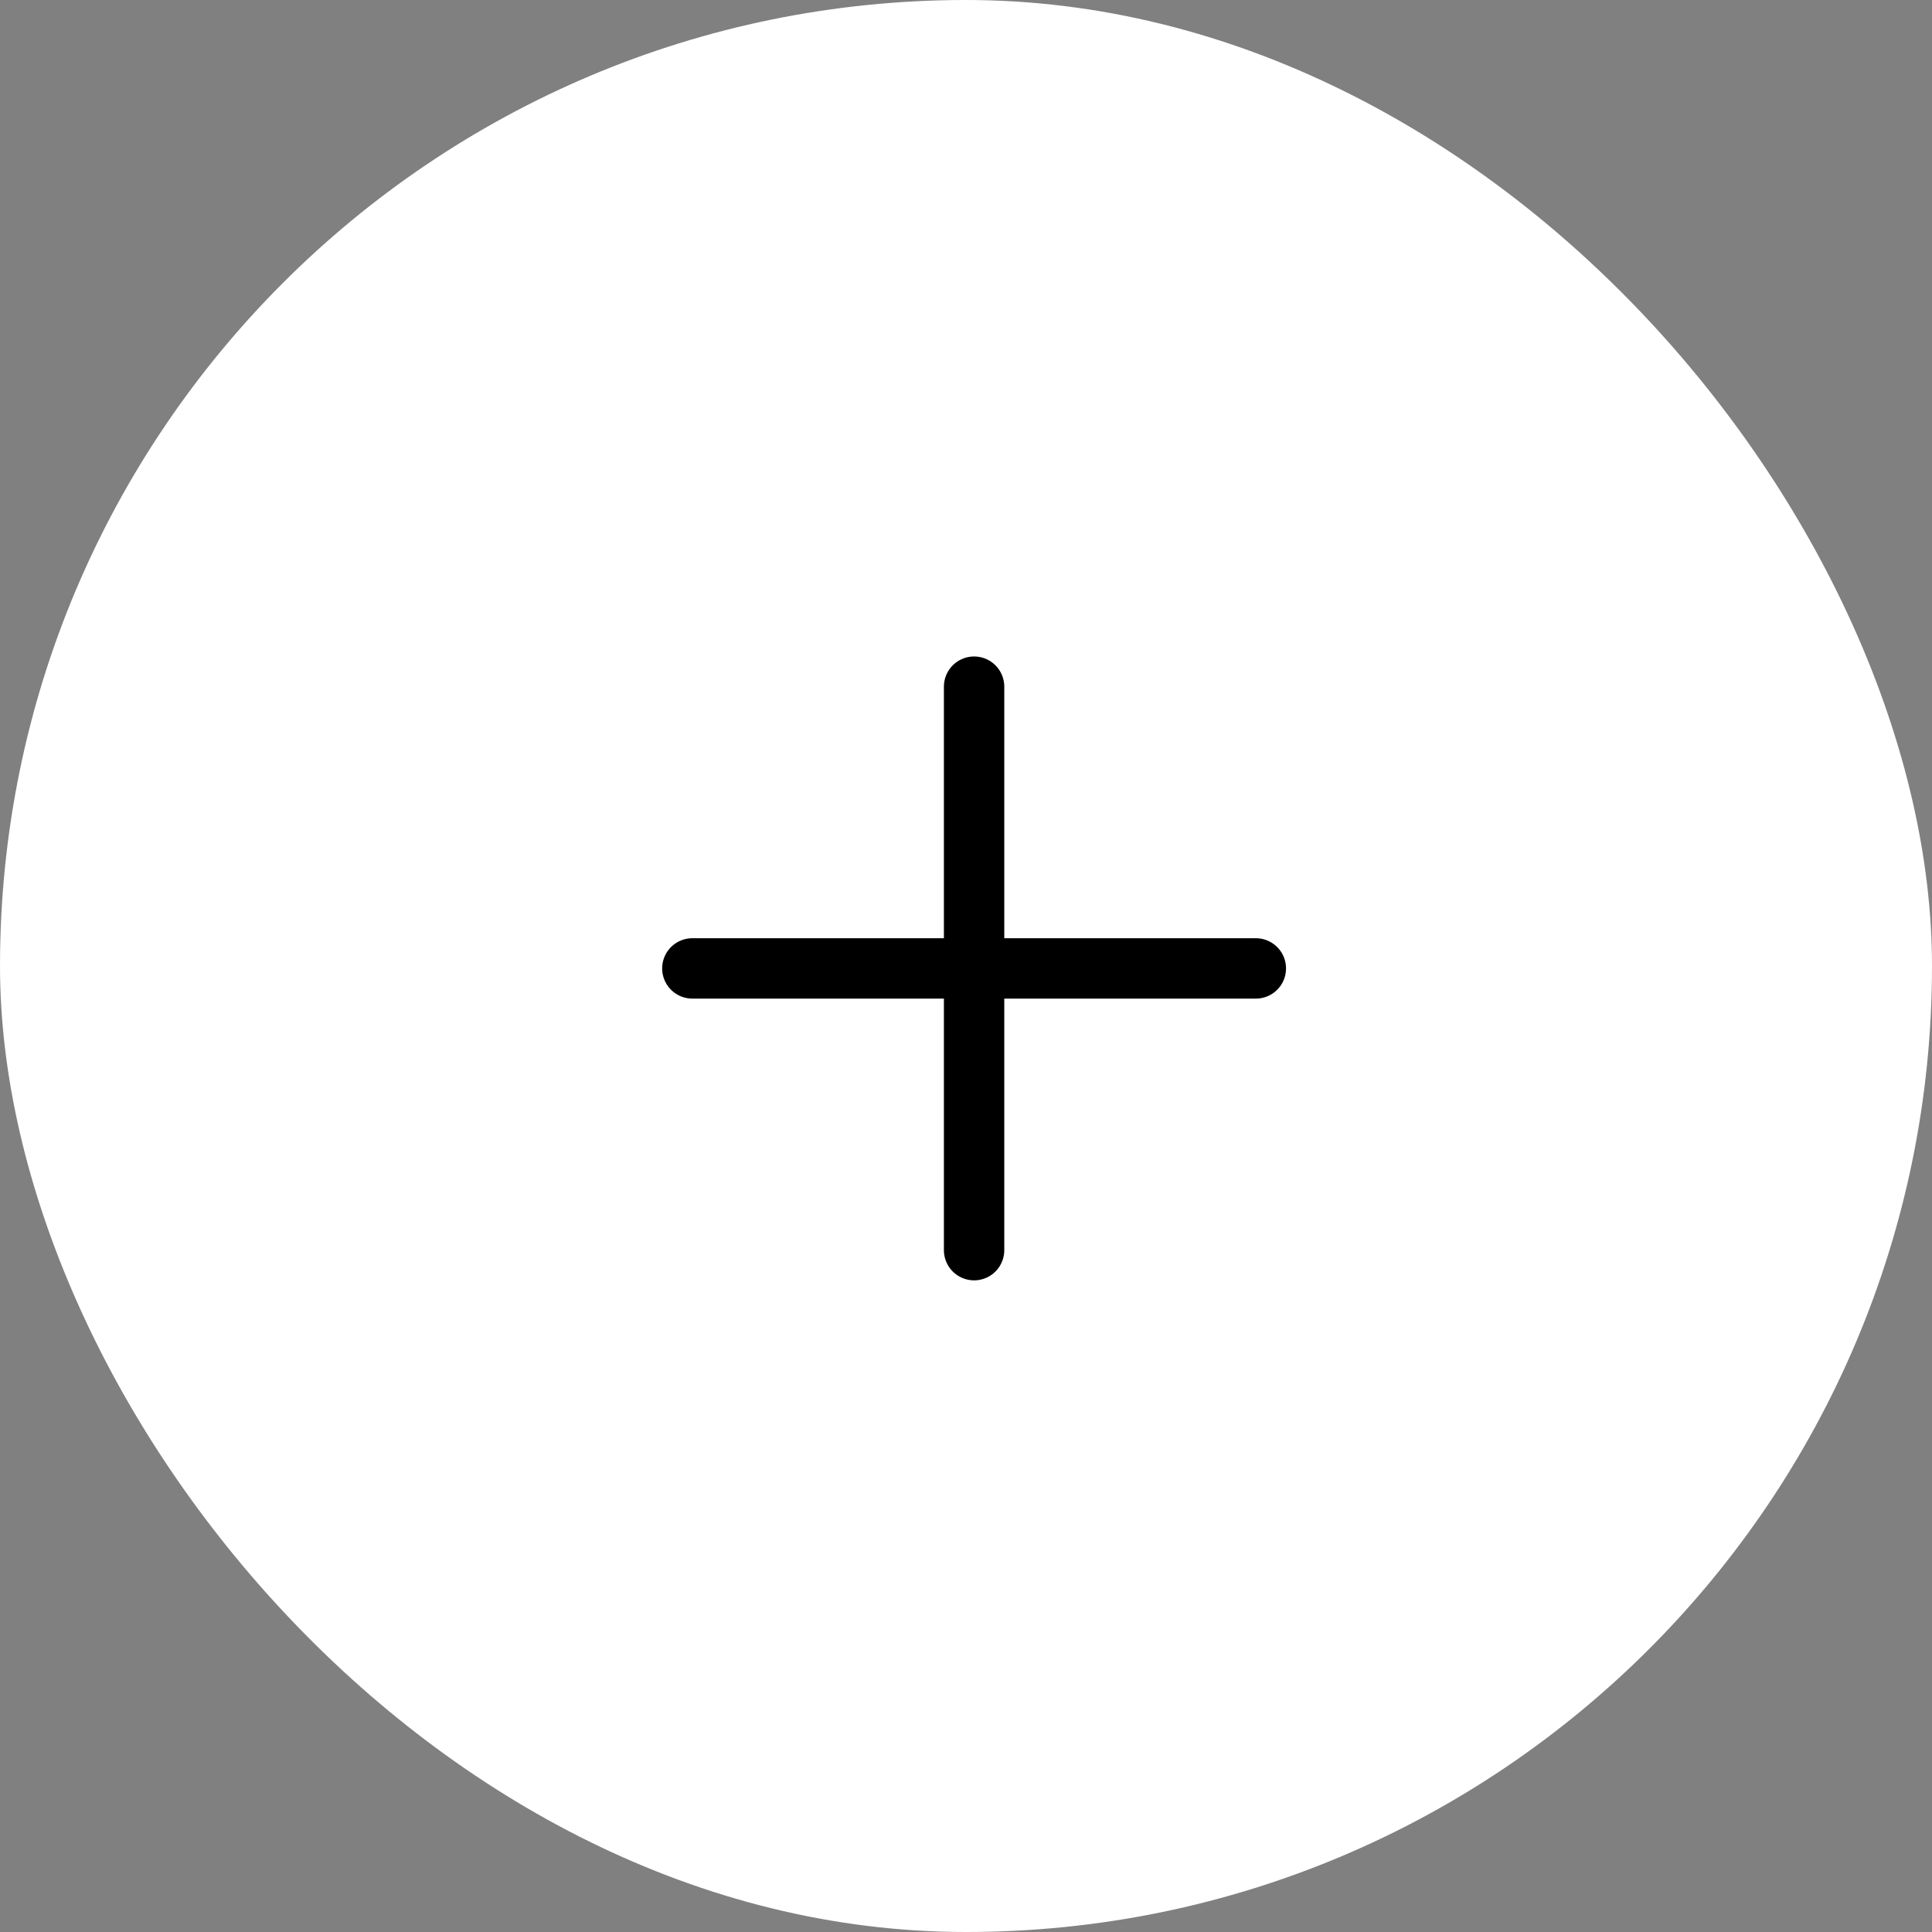
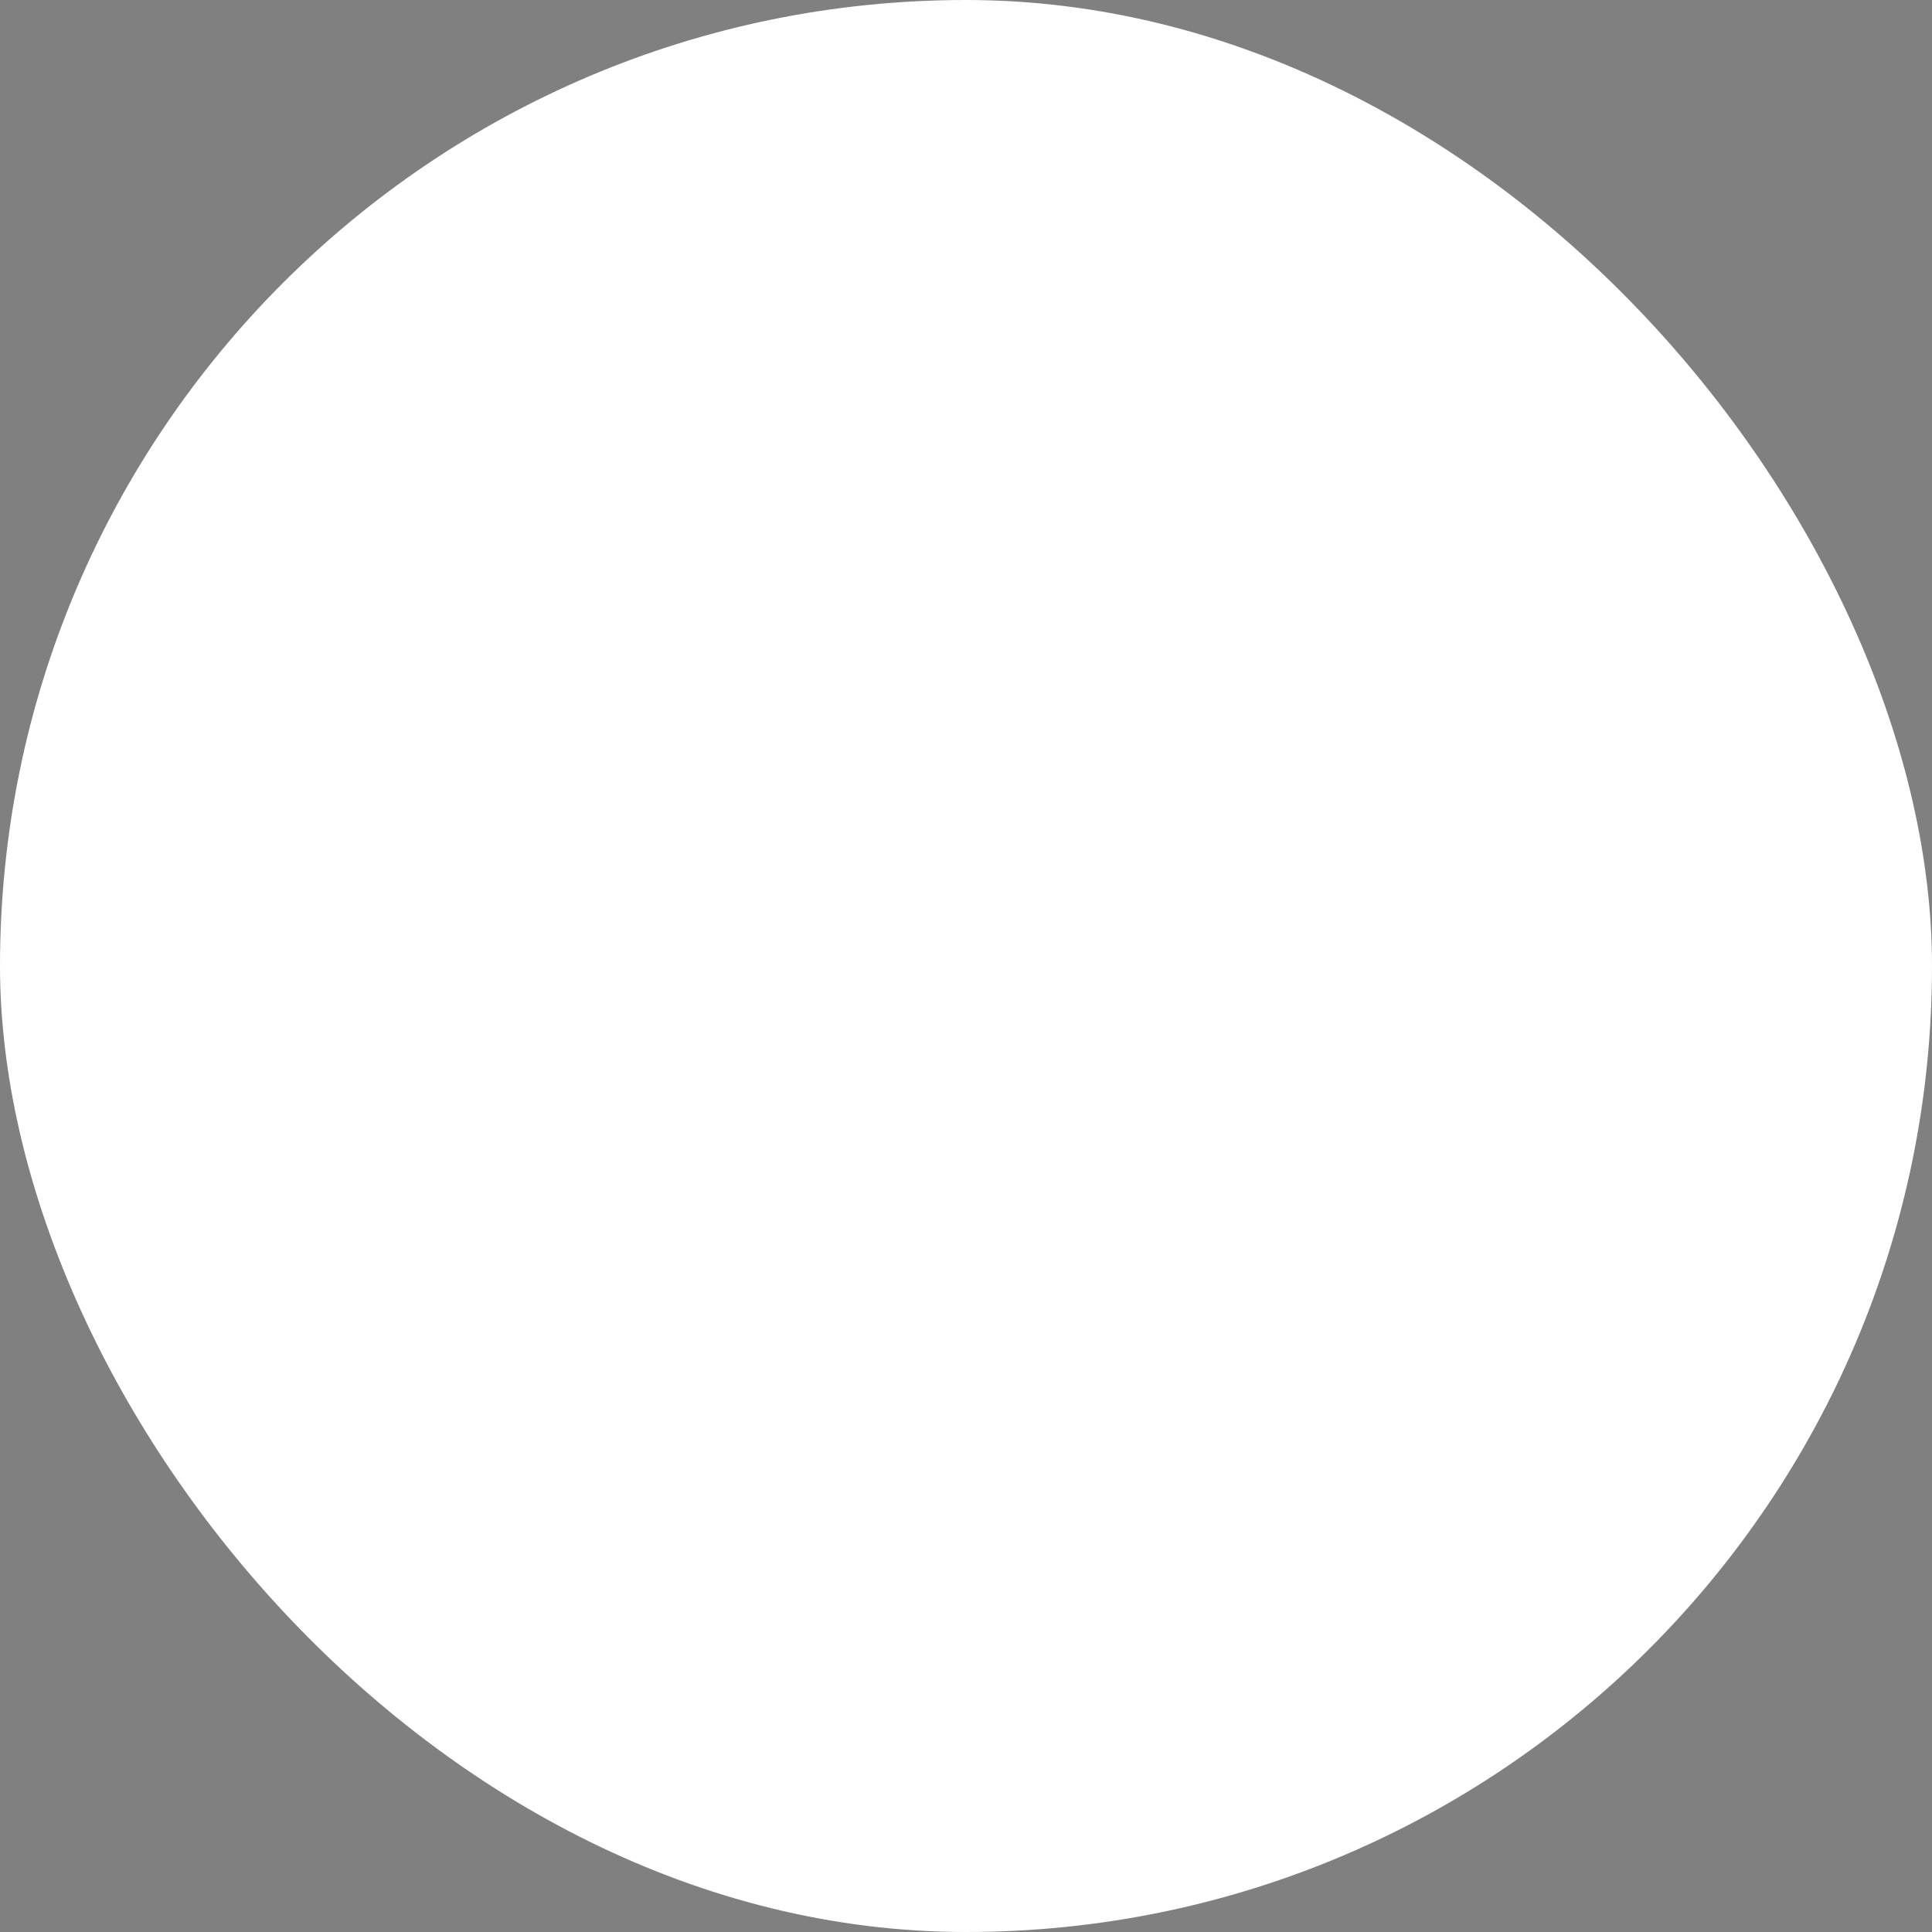
<svg xmlns="http://www.w3.org/2000/svg" width="48" height="48" viewBox="0 0 48 48" fill="none">
  <rect x="0" y="0" width="48" height="48" fill="#808080" stroke="none" />
  <rect width="48" height="48" rx="24" fill="white" />
-   <path d="M24.201 17.06V31.06M17.201 24.06H31.201" stroke="black" stroke-width="1.5" stroke-linecap="round" stroke-linejoin="round" />
</svg>